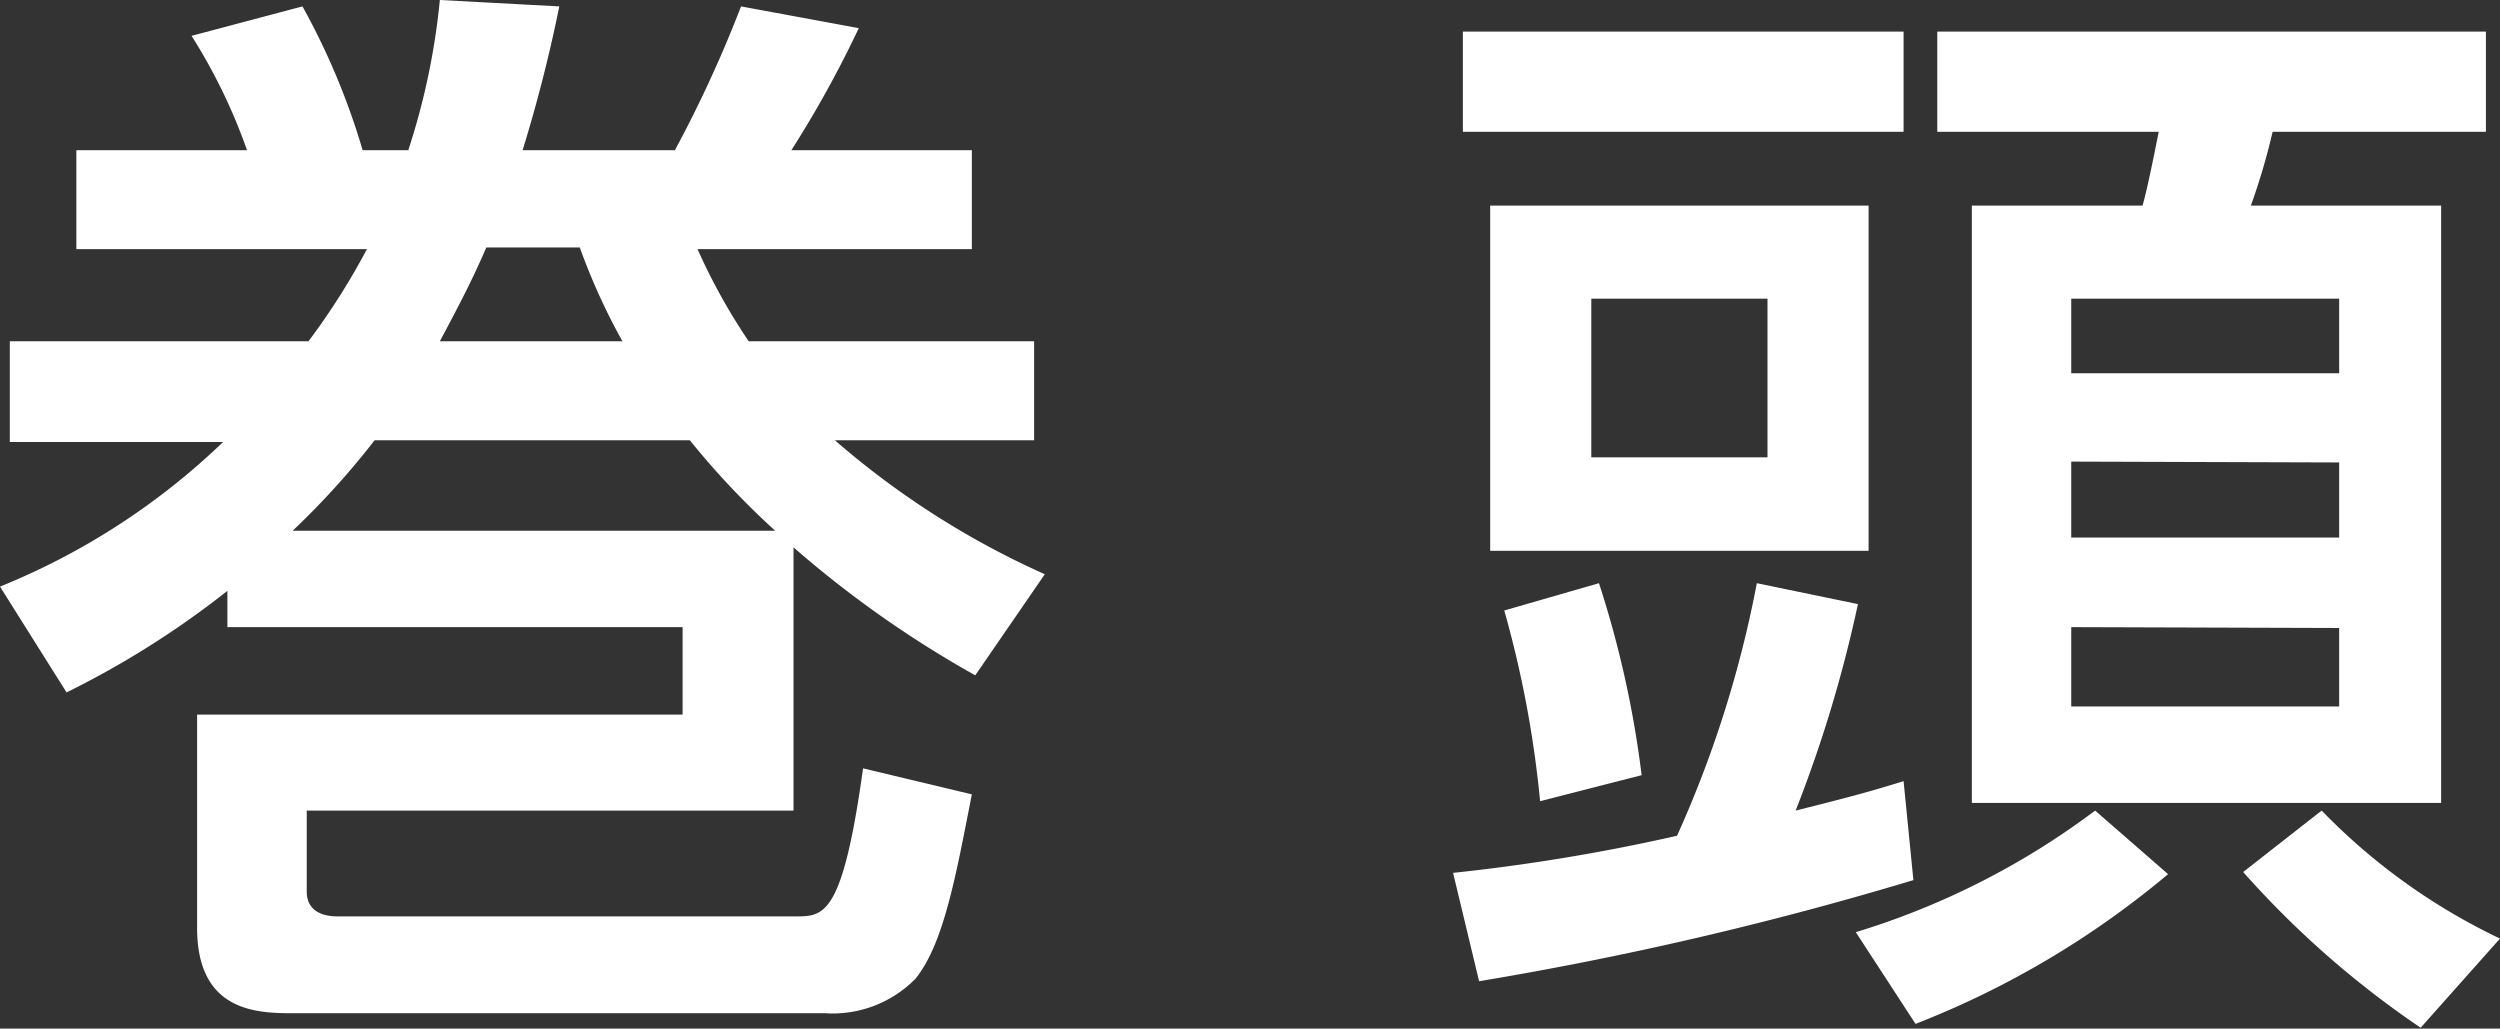
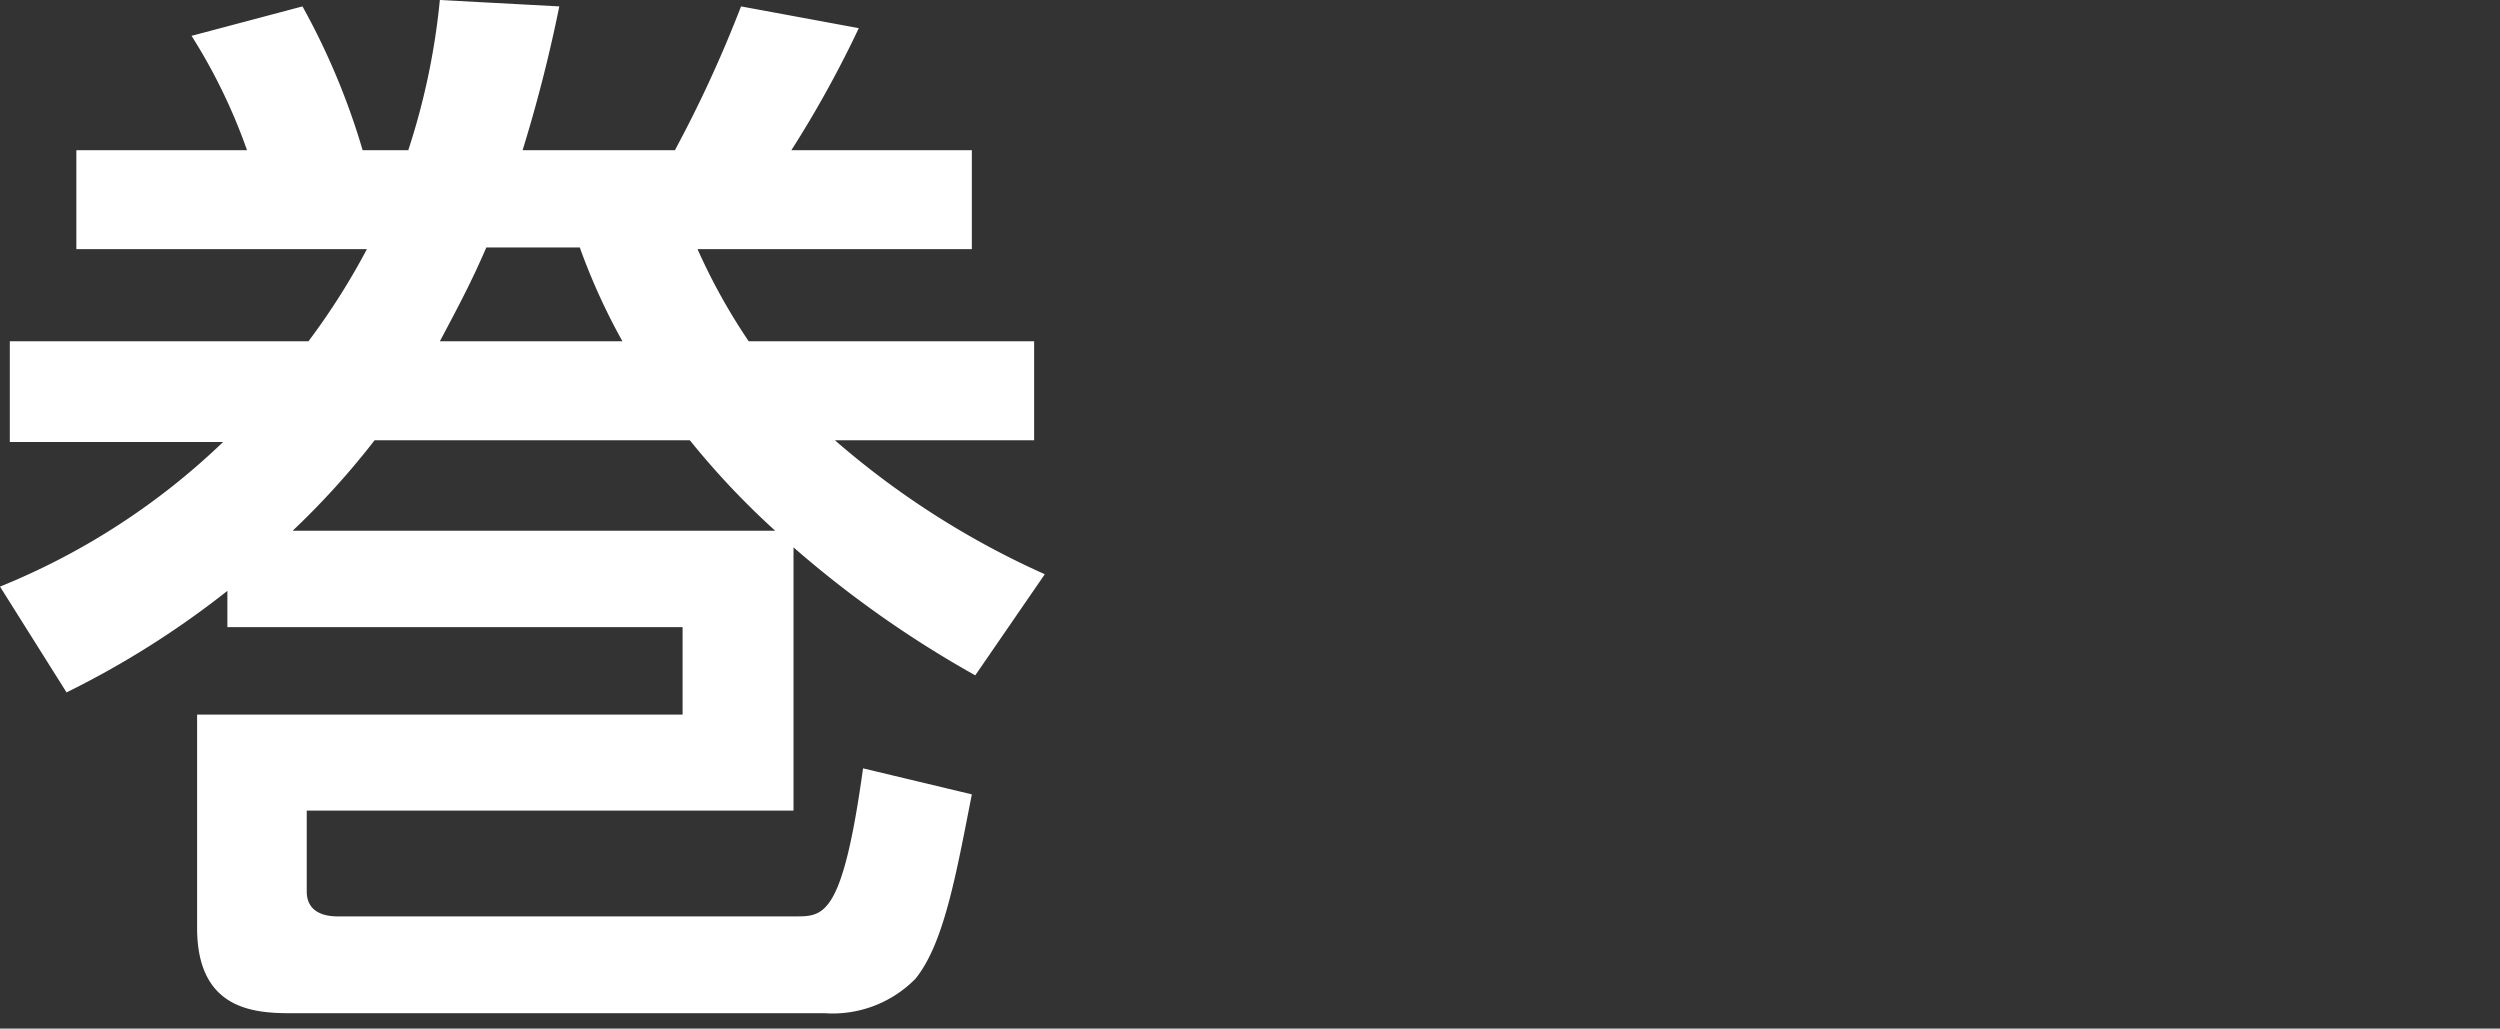
<svg xmlns="http://www.w3.org/2000/svg" width="58.6" height="24.11" viewBox="0 0 58.6 24.11">
  <rect x="0" y="0" width="58.6" height="24.11" fill="#333333" stroke="none" />
  <defs>
    <style>.cls-1{fill:#fff;}</style>
  </defs>
  <g id="レイヤー_2" data-name="レイヤー 2">
    <g id="レイヤー_3" data-name="レイヤー 3">
      <path class="cls-1" d="M24.24,8v2.32H19.57a19.83,19.83,0,0,0,4.92,3.14l-1.63,2.37a25.16,25.16,0,0,1-4.26-3V19H7.19V20.9c0,.4.29.58.72.58H18.65c.66,0,1.1,0,1.58-3.47l2.55.61c-.38,1.94-.66,3.5-1.32,4.32a2.72,2.72,0,0,1-2.12.81H6.91c-.84,0-2.29,0-2.29-2v-5H16V14.7H5.33v-.85a21.2,21.2,0,0,1-3.77,2.38L0,13.75a16.44,16.44,0,0,0,5.23-3.39h-5V8h7A16.24,16.24,0,0,0,8.6,5.84H1.79V3.52h4A13.18,13.18,0,0,0,4.49.84L7.09.15A16.57,16.57,0,0,1,8.5,3.52H9.57A16.35,16.35,0,0,0,10.31,0l2.8.15a34.7,34.7,0,0,1-.86,3.37h3.57A29.38,29.38,0,0,0,17.37.15l2.76.51a25.75,25.75,0,0,1-1.58,2.86h4.23V5.84H16.35A14.13,14.13,0,0,0,17.55,8Zm-6.07,4.44a18.77,18.77,0,0,1-2-2.12H8.78a18.51,18.51,0,0,1-1.92,2.12ZM14.59,8a14.78,14.78,0,0,1-1-2.2H11.4c-.3.69-.53,1.15-1.09,2.2Z" />
-       <path class="cls-1" d="M34.06,20.46a45.2,45.2,0,0,0,5.25-.87,26.32,26.32,0,0,0,1.87-5.92l2.37.49A30.9,30.9,0,0,1,42.09,19c1.36-.34,1.79-.46,2.53-.69l.23,2.32A81.9,81.9,0,0,1,34.67,23ZM34.29.74H44.62V3.09H34.29ZM43.8,4.82v8.09H34.93V4.82Zm-6.32,8.85a24,24,0,0,1,1,4.5l-2.38.61a25.22,25.22,0,0,0-.84-4.47ZM37.3,7v3.72h4.13V7ZM50.82,20.49A21.14,21.14,0,0,1,44.9,24l-1.4-2.15A18.1,18.1,0,0,0,49.11,19ZM58.27.74V3.09h-5a15.36,15.36,0,0,1-.51,1.73h4.46v14h-11v-14h4c.1-.33.28-1.22.38-1.73H45.41V.74ZM48.55,7V8.75h6.28V7Zm0,3.82V12.6h6.28V10.84Zm0,3.88v1.86h6.28V14.72Zm8.19,9.39a22.14,22.14,0,0,1-4.16-3.65L54.42,19a14.47,14.47,0,0,0,4.18,3Z" />
    </g>
  </g>
</svg>